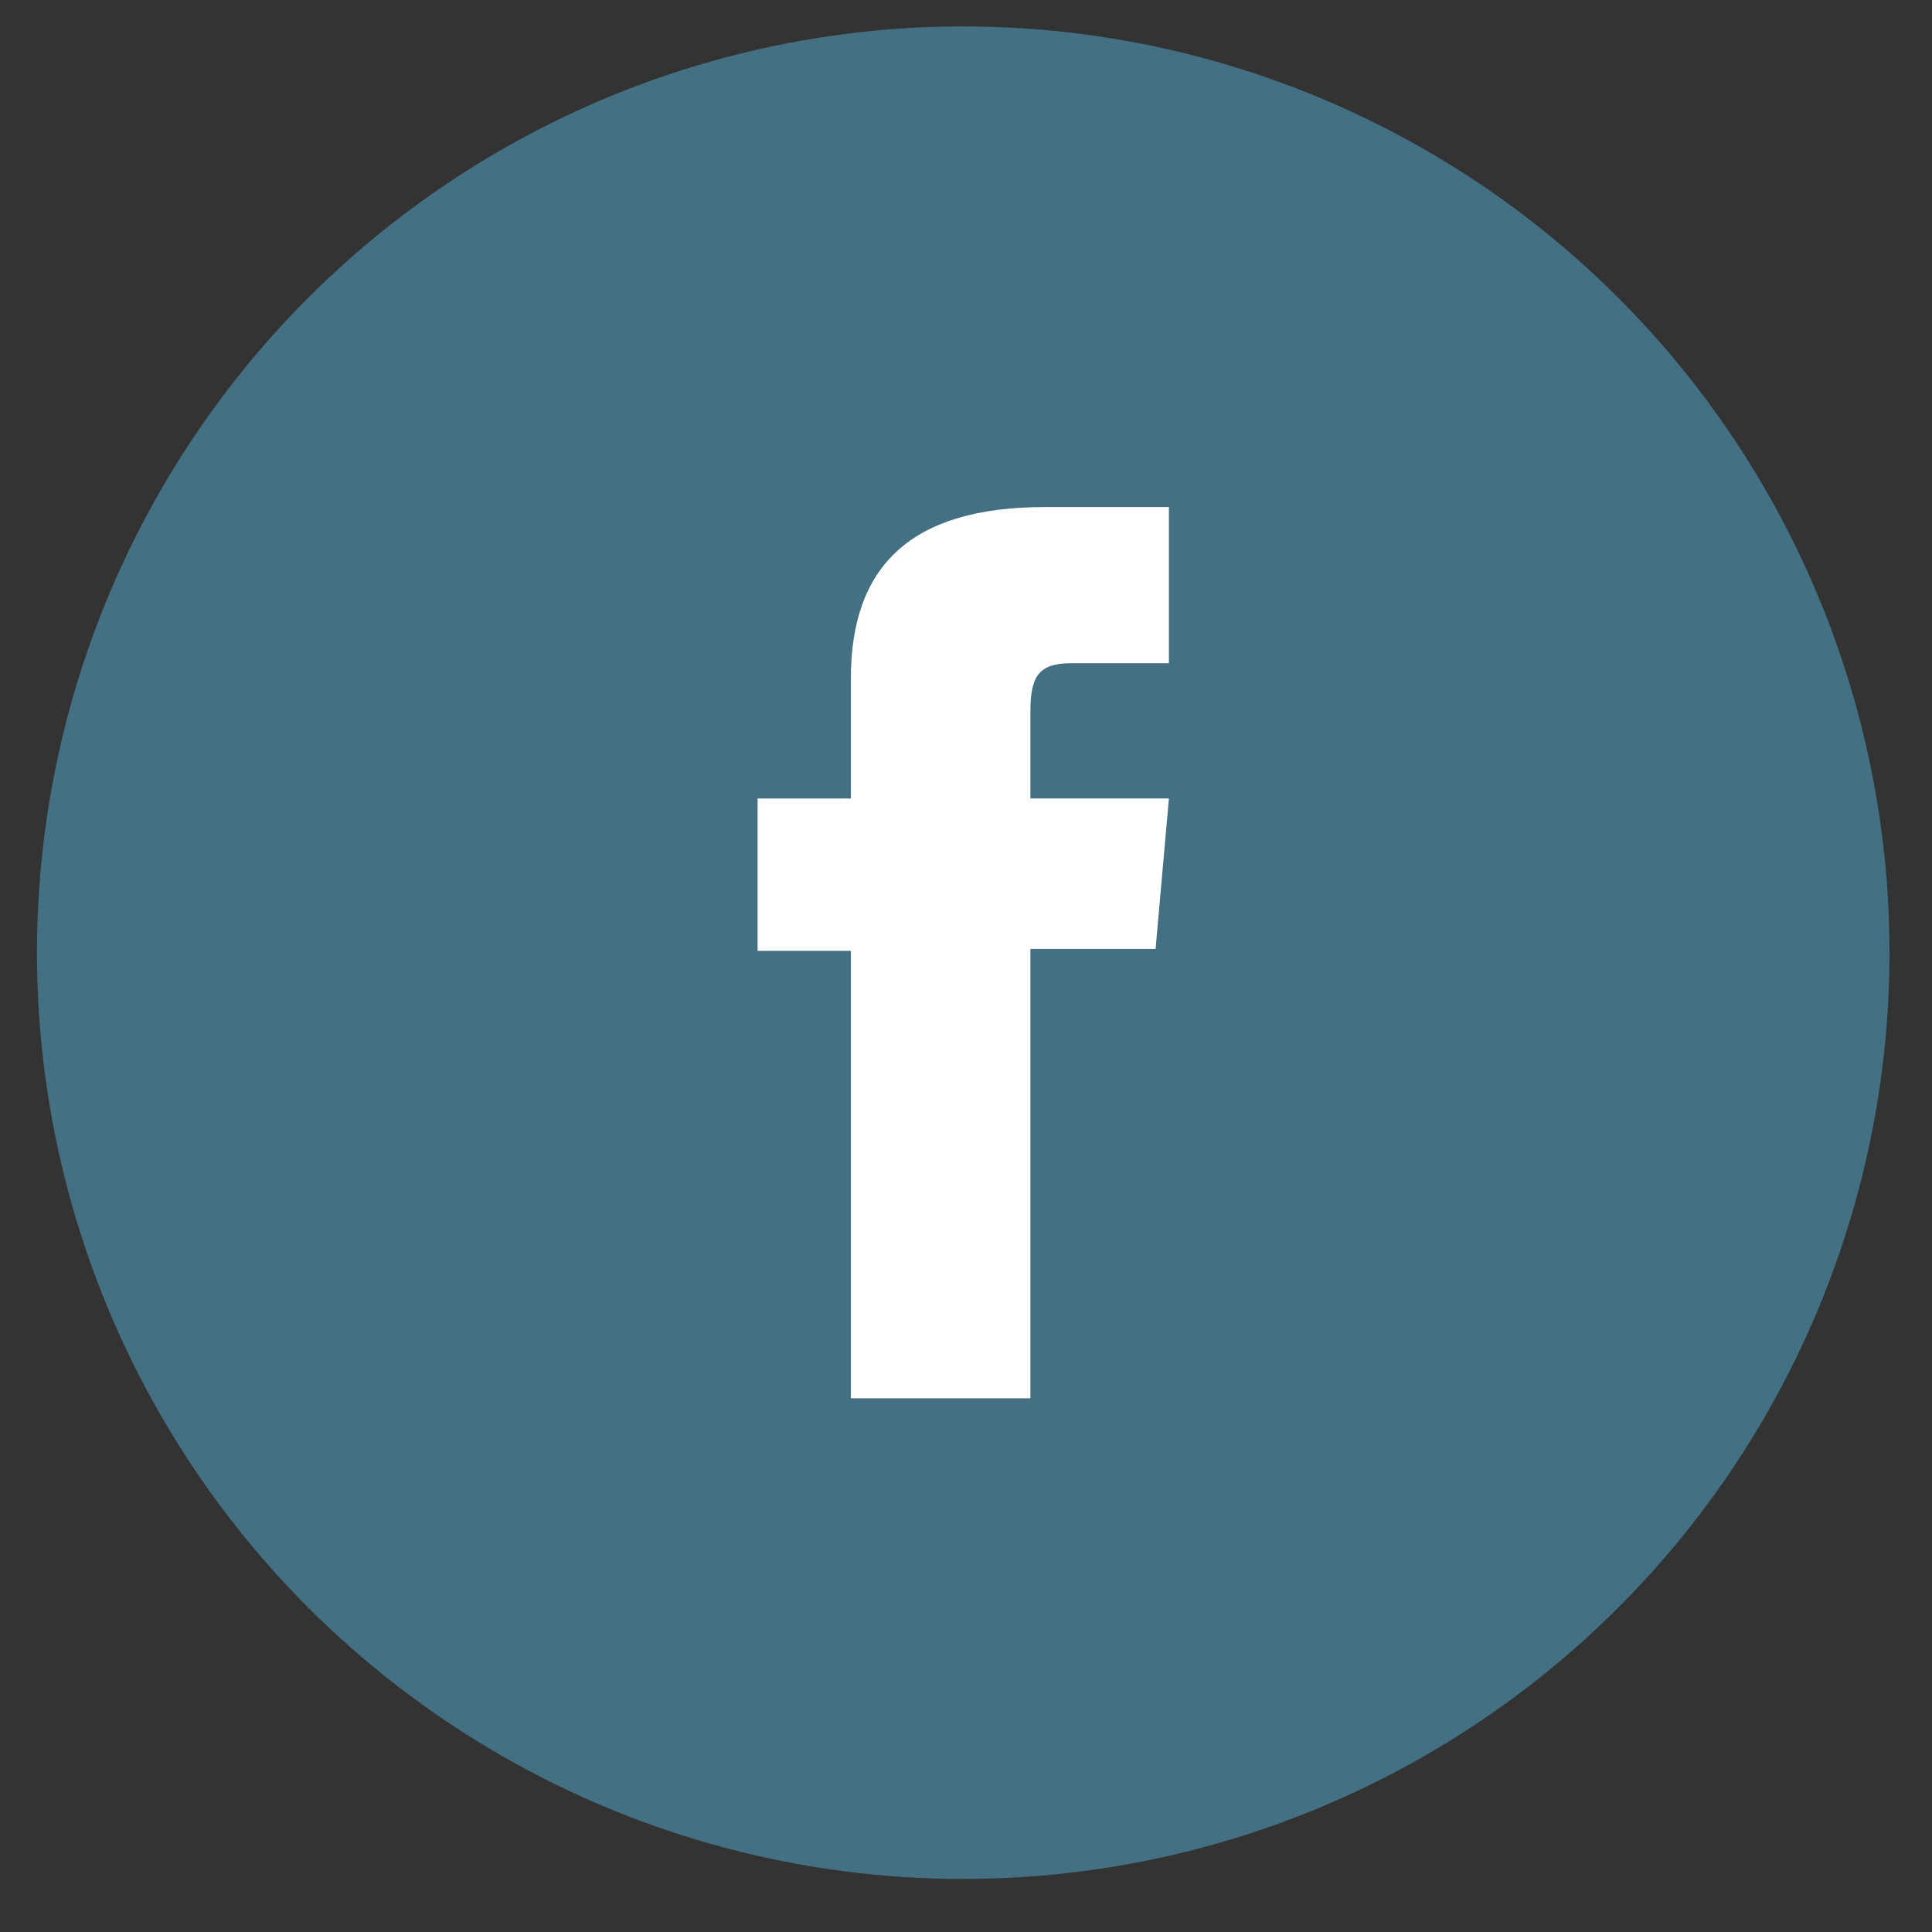
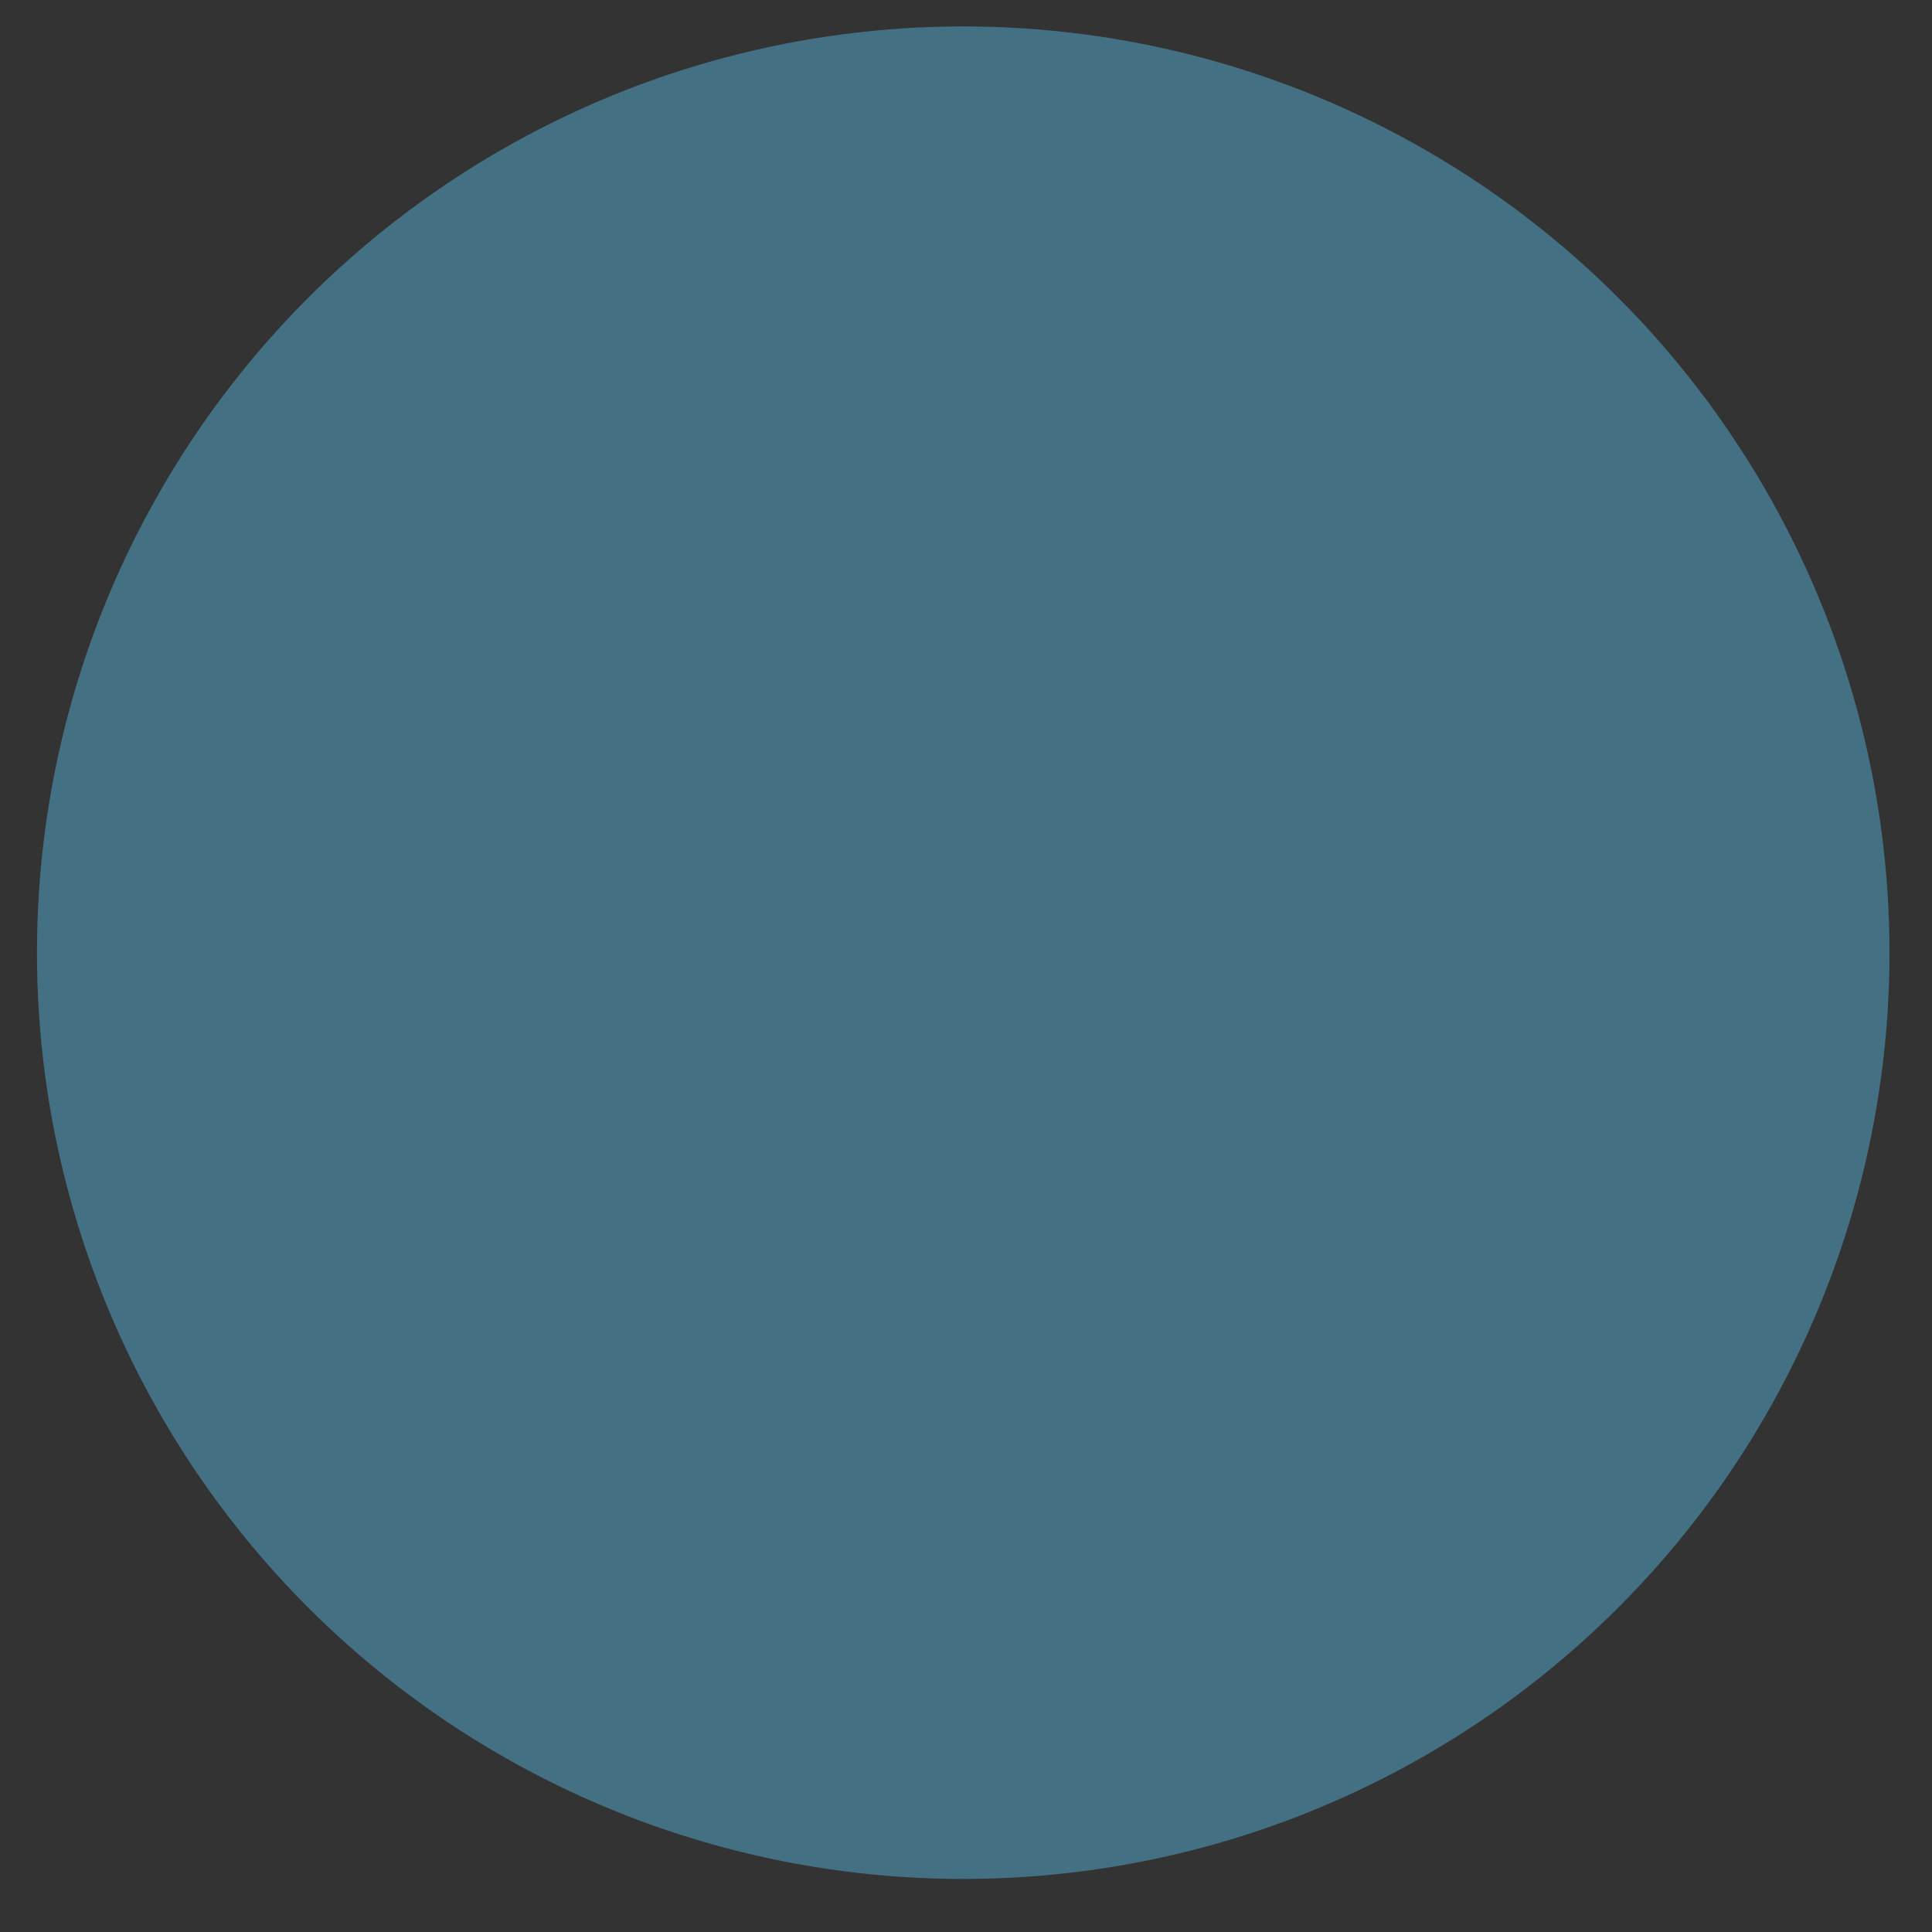
<svg xmlns="http://www.w3.org/2000/svg" version="1.1" x="0px" y="0px" width="37px" height="37px" viewBox="-0.708 -0.506 37 37" overflow="visible" enable-background="new -0.708 -0.506 37 37" xml:space="preserve">
  <rect x="-0.708" y="-0.506" width="37" height="37" fill="#333333" stroke="none" />
  <defs>
</defs>
  <circle id="XMLID_2_" fill="#437082" cx="17.739" cy="17.739" r="17.739" />
-   <path id="XMLID_1_" fill="#FFFFFF" d="M15.587,26.273h3.438v-8.606h2.398l0.255-2.882h-2.653c0,0,0-1.076,0-1.642  c0-0.679,0.136-0.948,0.794-0.948c0.528,0,1.859,0,1.859,0V9.205c0,0-1.961,0-2.38,0c-2.558,0-3.711,1.127-3.711,3.283  c0,1.878,0,2.298,0,2.298h-1.786v2.918h1.786V26.273z" />
</svg>